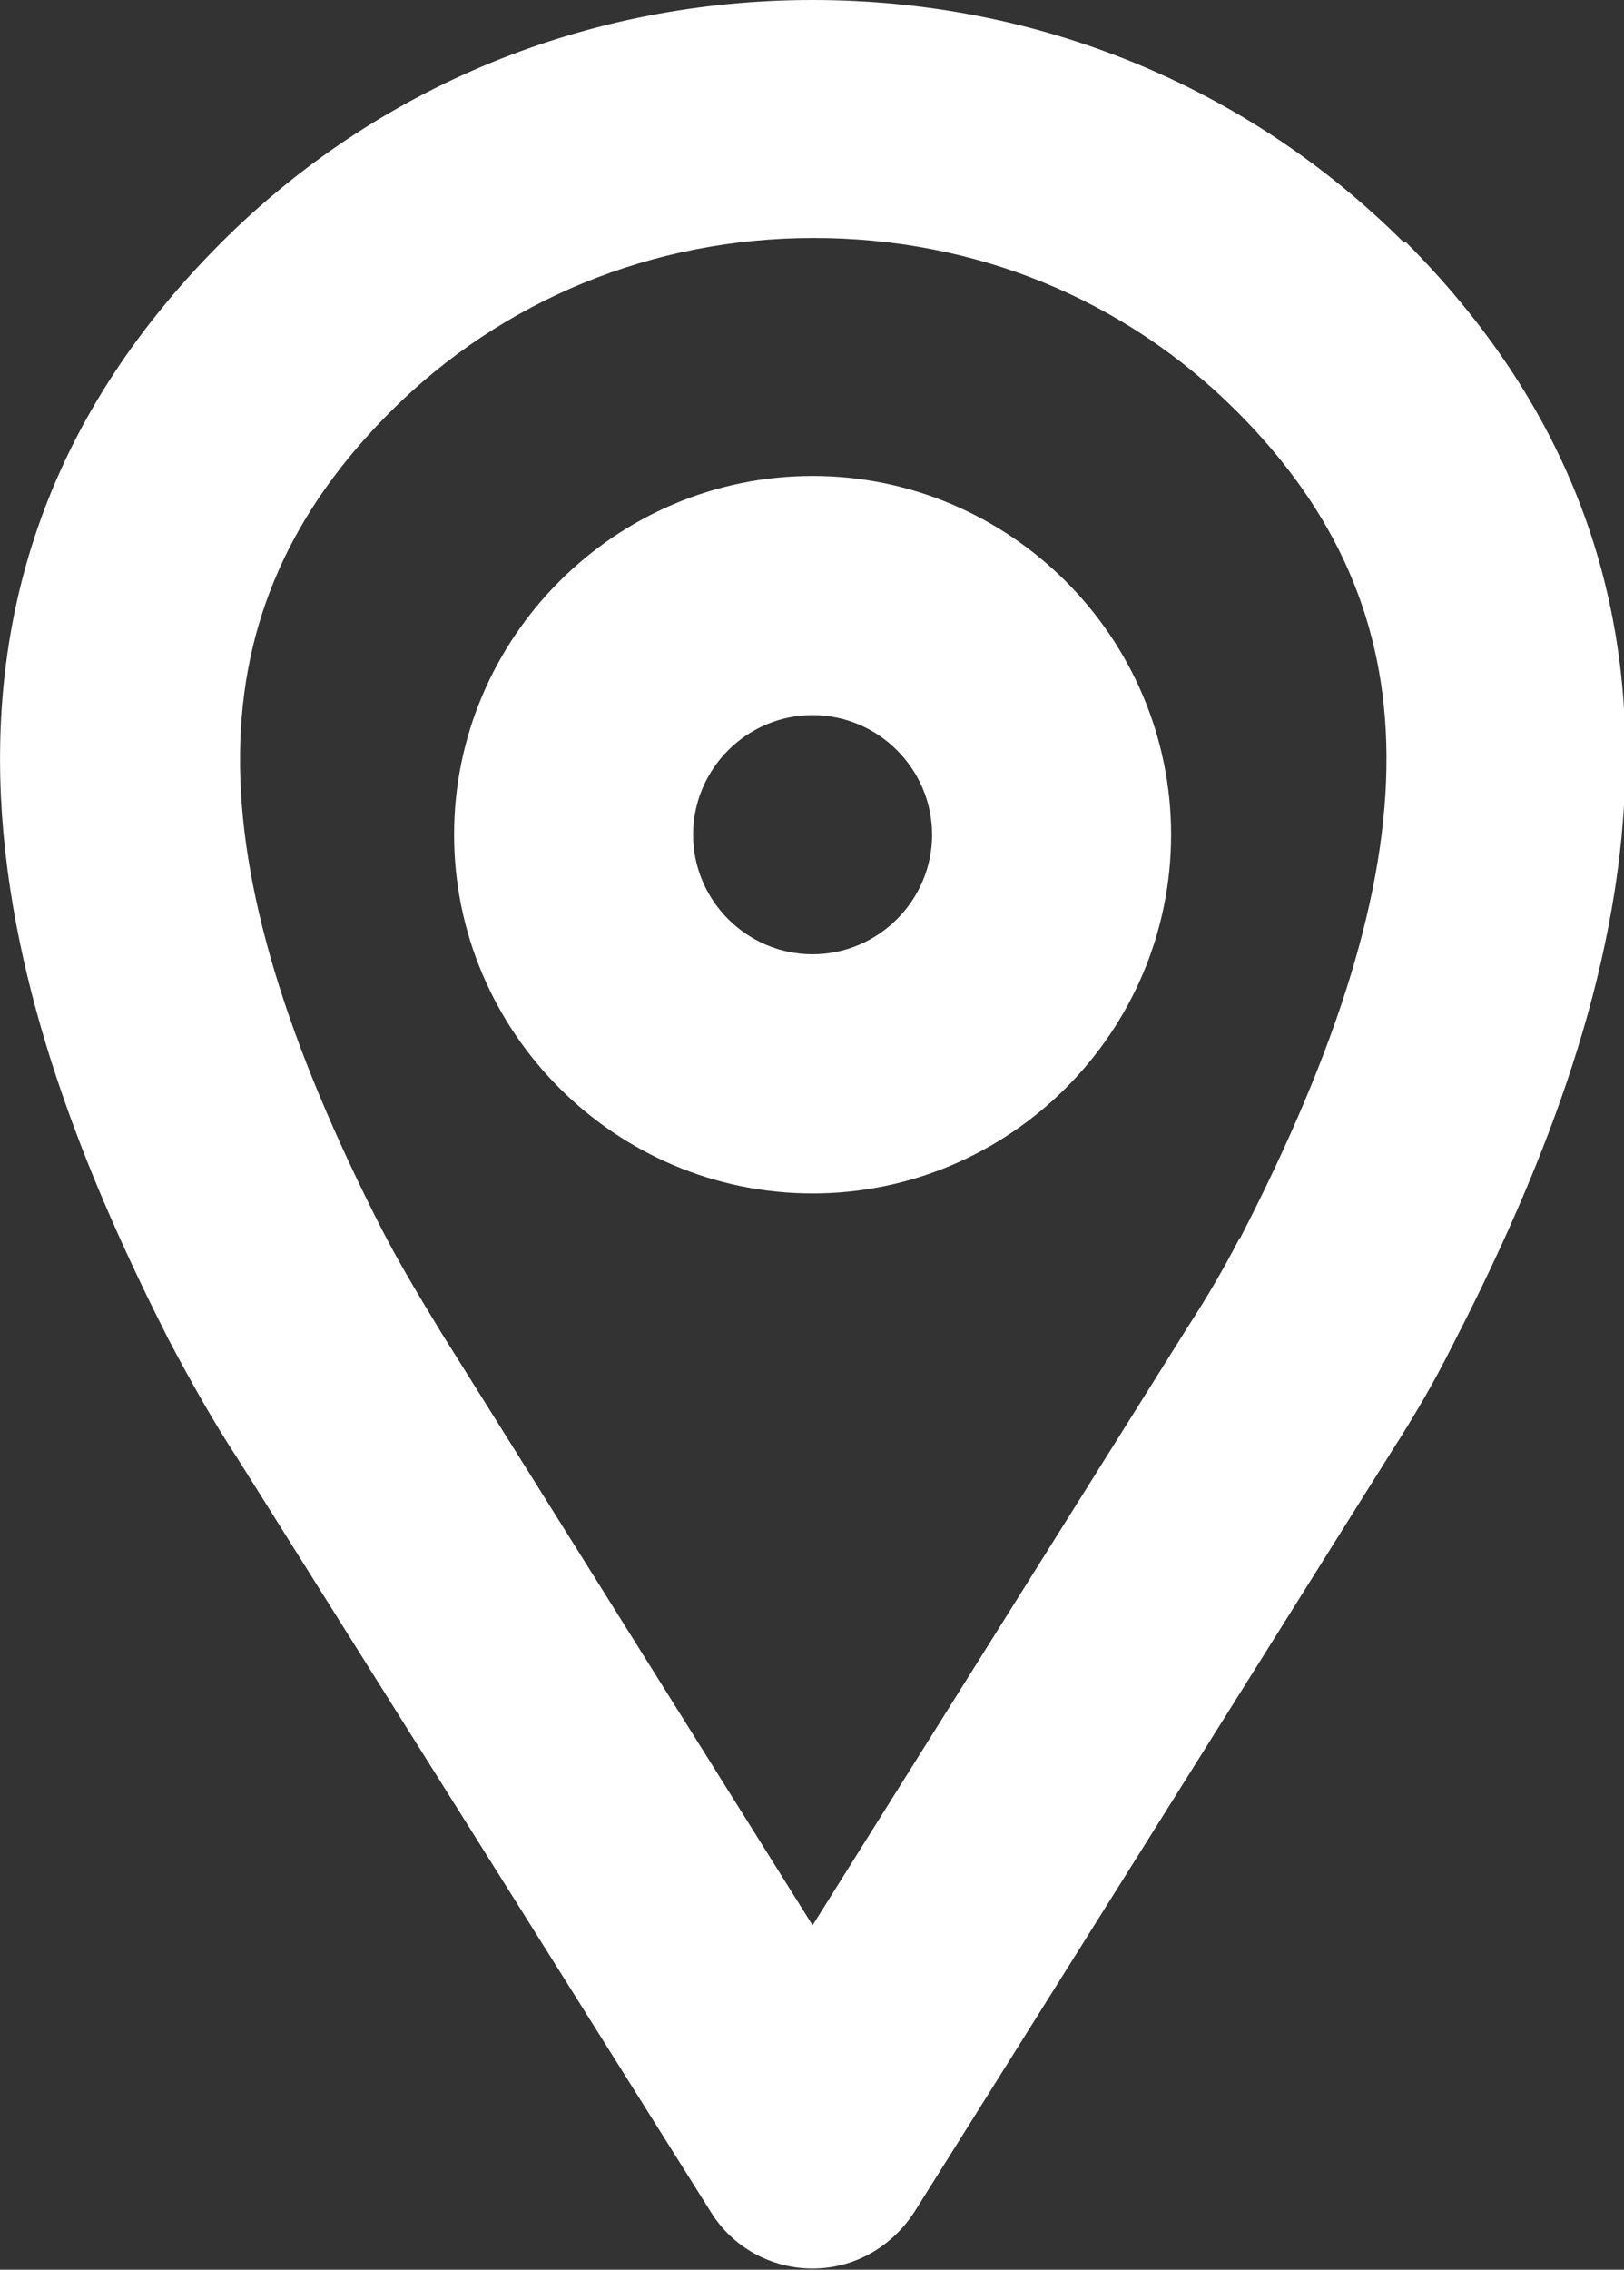
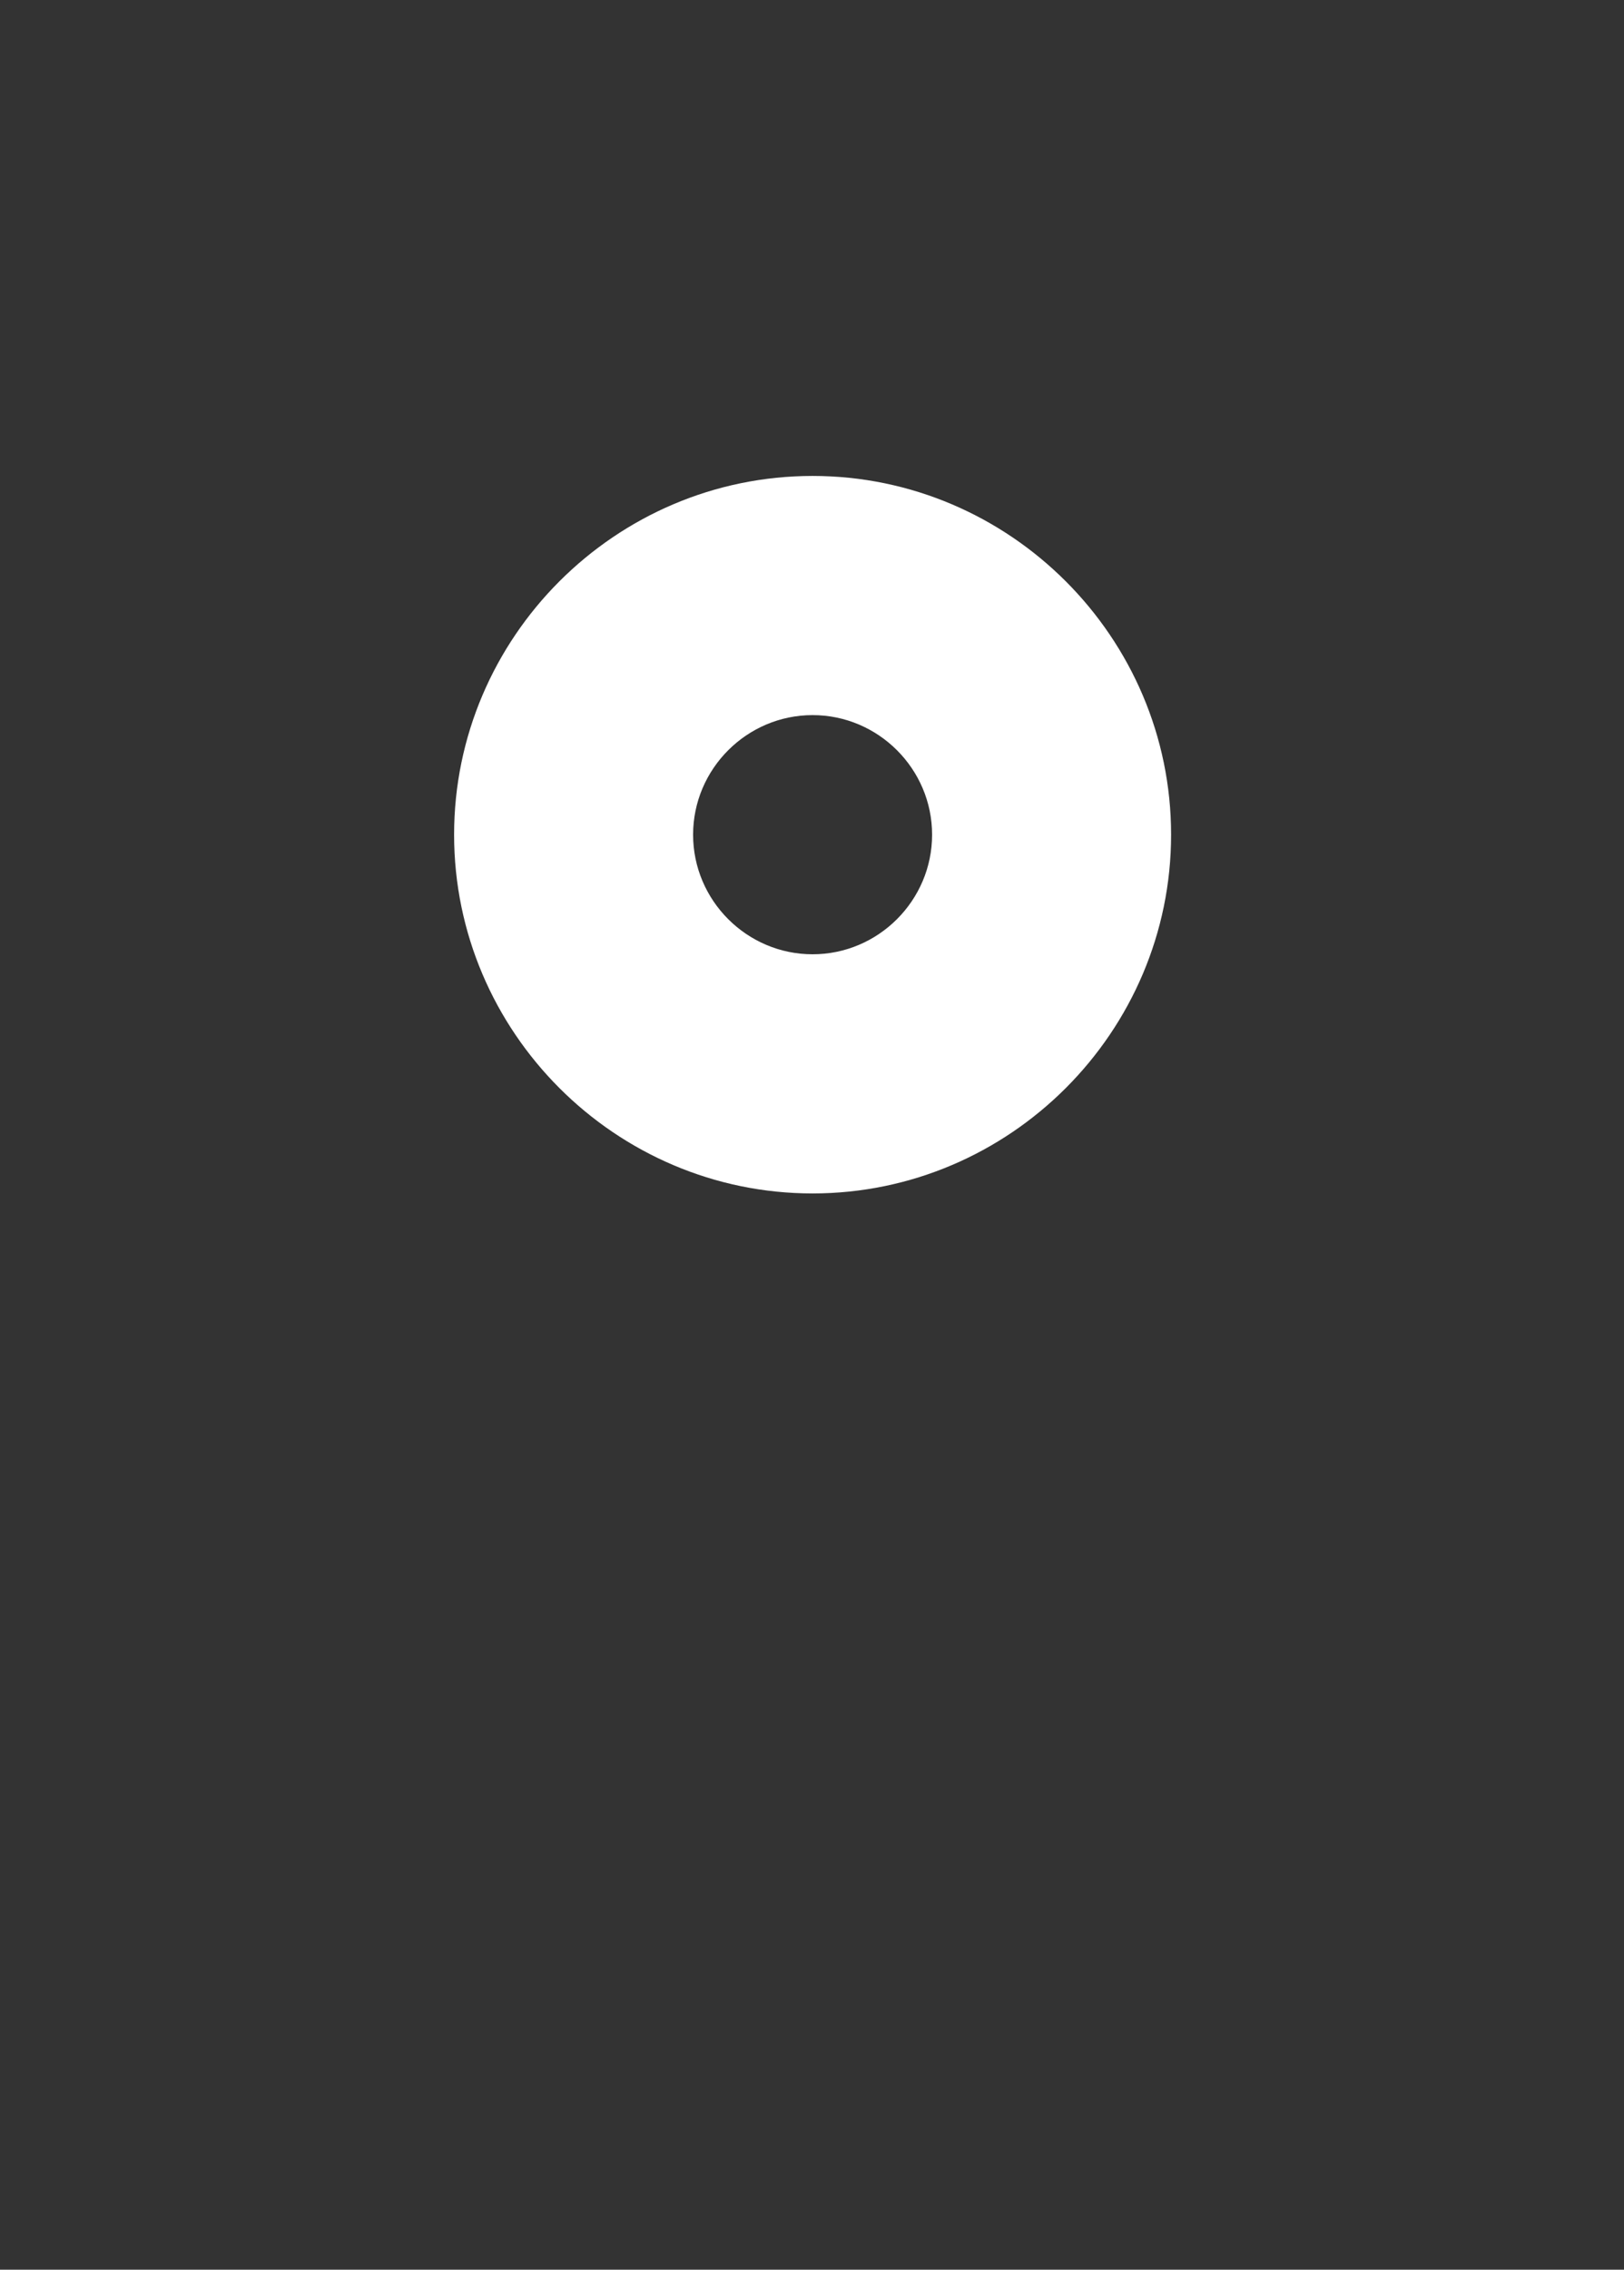
<svg xmlns="http://www.w3.org/2000/svg" viewBox="0 0 13.59 18.98">
  <rect x="0" y="0" width="13.59" height="18.98" fill="#333333" stroke="none" />
  <defs>
    <style>.d{fill:#fff;}</style>
  </defs>
  <g id="a" />
  <g id="b">
    <g id="c">
      <g>
-         <path class="d" d="M11.75,2.03C10.44,.72,8.68,0,6.8,0S3.16,.72,1.85,2.03C-1.19,5.07,.15,8.72,1.41,11.2c.18,.34,.37,.68,.58,1l3.96,6.3c.18,.29,.5,.47,.85,.47s.66-.18,.85-.47l4-6.37c.18-.28,.35-.57,.5-.87,1.29-2.5,2.66-6.19-.39-9.24Zm-1.38,8.33c-.13,.25-.27,.49-.42,.72l-3.15,5.02-3.11-4.96c-.17-.28-.34-.56-.49-.85-1.61-3.15-1.59-5.19,.07-6.85,.93-.93,2.19-1.45,3.54-1.45s2.6,.51,3.54,1.45c1.66,1.66,1.67,3.73,.03,6.91Z" />
        <path class="d" d="M6.8,3.98c-1.65,0-3,1.35-3,3s1.35,3,3,3,3-1.35,3-3-1.35-3-3-3Zm0,4c-.55,0-1-.45-1-1s.45-1,1-1,1,.45,1,1-.45,1-1,1Z" />
      </g>
    </g>
  </g>
</svg>